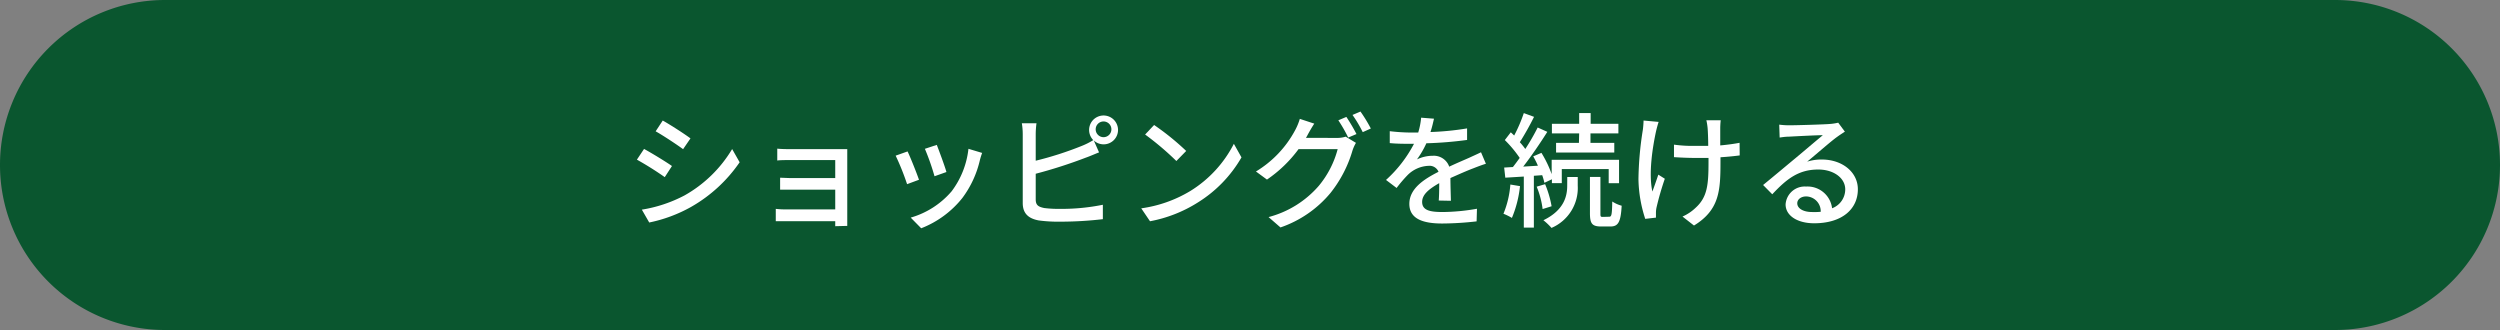
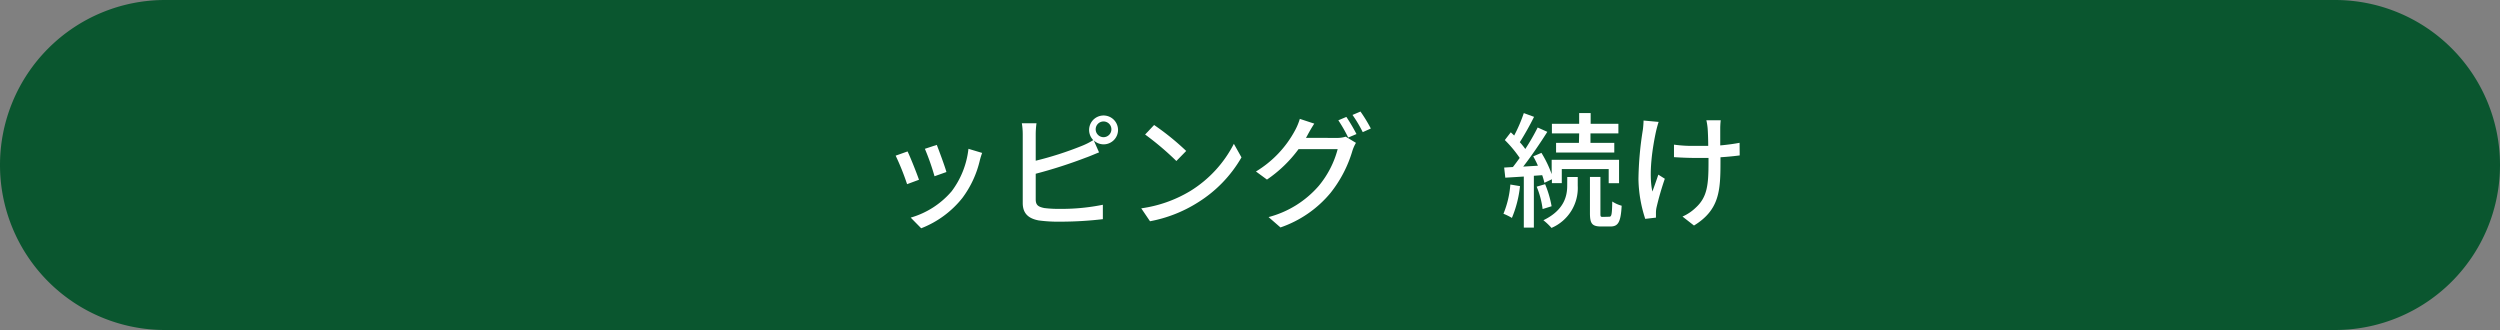
<svg xmlns="http://www.w3.org/2000/svg" viewBox="0 0 420 55.44">
  <rect x="0" y="0" width="420" height="55.44" fill="#808080" stroke="none" />
  <defs>
    <style>.cls-1{fill:#0a562f;}.cls-2{fill:#fff;}</style>
  </defs>
  <g id="レイヤー_2" data-name="レイヤー 2">
    <g id="_スマホレイアウト" data-name="■スマホレイアウト">
      <path class="cls-1" d="M392.28,55.44H27.72A27.72,27.72,0,0,1,27.72,0H392.28a27.72,27.72,0,1,1,0,55.44" />
-       <path class="cls-2" d="M112.89,27.89l-1.21,1.87A53.78,53.78,0,0,0,107,26.82l1.2-1.8C109.51,25.73,111.91,27.2,112.89,27.89ZM115,32.83a21.64,21.64,0,0,0,8-7.79l1.26,2.22a24.67,24.67,0,0,1-8.19,7.52,24.34,24.34,0,0,1-7,2.6l-1.24-2.16A23.21,23.21,0,0,0,115,32.83Zm1-9.58-1.24,1.81c-1.07-.78-3.31-2.27-4.61-3l1.19-1.81C112.68,21,115.06,22.54,116,23.25Z" />
-       <path class="cls-2" d="M140.32,38c0-.19,0-.52,0-.84h-8.23c-.63,0-1.41,0-1.76,0V35.09a14.43,14.43,0,0,0,1.76.09h8.23V31.86h-7.18c-.78,0-1.62,0-2.08,0v-2c.48,0,1.3.06,2.06.06h7.2V26.89h-7.41c-.65,0-1.91,0-2.33.08v-2c.46.07,1.68.09,2.33.09h8l1.43,0c0,.25,0,.79,0,1.21V36.69c0,.34,0,.92,0,1.26Z" />
      <path class="cls-2" d="M154.39,30.2l-2,.74a41.53,41.53,0,0,0-1.92-4.79l2-.71C152.94,26.4,154,29.07,154.39,30.2ZM165,25.69a11.91,11.91,0,0,0-.39,1.26,17,17,0,0,1-2.94,6.32,16.46,16.46,0,0,1-6.91,5.08L153,36.56a14.22,14.22,0,0,0,6.88-4.43A14.48,14.48,0,0,0,162.7,25Zm-6,3.21-2,.71A40.18,40.18,0,0,0,155.38,25l2-.66C157.73,25.23,158.76,28,159,28.9Z" />
      <path class="cls-2" d="M174,27a56.64,56.64,0,0,0,7.67-2.46,12.35,12.35,0,0,0,2-1,2.43,2.43,0,1,1,4.16-1.7,2.42,2.42,0,0,1-4.07,1.76l.88,2c-.7.27-1.54.65-2.21.88A80.28,80.28,0,0,1,174,29.19v4.29c0,1,.44,1.26,1.43,1.47a19.06,19.06,0,0,0,2.63.14,34.85,34.85,0,0,0,7.22-.69v2.42a61.5,61.5,0,0,1-7.35.42,23.79,23.79,0,0,1-3.44-.21c-1.7-.32-2.67-1.16-2.67-2.92V22.6a11.52,11.52,0,0,0-.15-1.89h2.46A14.5,14.5,0,0,0,174,22.6Zm12.71-5.16a1.32,1.32,0,1,0-2.63,0,1.32,1.32,0,0,0,2.63,0Z" />
      <path class="cls-2" d="M200,32.07a20,20,0,0,0,7.29-7.91l1.28,2.28a21.61,21.61,0,0,1-7.37,7.6,22.86,22.86,0,0,1-8,3.13L191.73,35A21.71,21.71,0,0,0,200,32.07Zm-.71-6.72-1.66,1.7a48.14,48.14,0,0,0-5.25-4.45L193.89,21A43,43,0,0,1,199.27,25.35Z" />
      <path class="cls-2" d="M224.51,23.17a4.81,4.81,0,0,0,1.57-.21L227.8,24a6.54,6.54,0,0,0-.58,1.28,20.82,20.82,0,0,1-3.7,7.14,18.88,18.88,0,0,1-8.4,5.79l-2-1.74a16.8,16.8,0,0,0,8.42-5.23,16,16,0,0,0,3.19-6.19h-6.57a21.86,21.86,0,0,1-5.31,5.12l-1.85-1.36a18,18,0,0,0,6.59-6.95,10,10,0,0,0,.78-1.89l2.43.8c-.42.63-.86,1.42-1.09,1.84-.1.19-.19.36-.31.55Zm1.68-3.53a32,32,0,0,1,1.7,2.88l-1.39.59a24.83,24.83,0,0,0-1.66-2.9Zm2.37-.9a25.37,25.37,0,0,1,1.74,2.85l-1.36.61a21.39,21.39,0,0,0-1.72-2.89Z" />
-       <path class="cls-2" d="M241.71,33.69c.06-.72.08-1.89.08-2.92-1.76,1-2.87,1.93-2.87,3.15,0,1.43,1.34,1.7,3.44,1.7a34.48,34.48,0,0,0,5.77-.55l-.06,2.12a52.63,52.63,0,0,1-5.77.36c-3.11,0-5.53-.71-5.53-3.3s2.5-4.17,4.9-5.39a1.63,1.63,0,0,0-1.68-1,5.27,5.27,0,0,0-3.45,1.49,22.57,22.57,0,0,0-1.91,2.23l-1.78-1.35a21.63,21.63,0,0,0,4.7-6.07h-.61c-.86,0-2.31,0-3.46-.12v-2a32,32,0,0,0,3.57.23h1.21a12.08,12.08,0,0,0,.49-2.5l2.16.17c-.13.54-.29,1.34-.59,2.24a46.59,46.59,0,0,0,6.15-.61v1.94a63.53,63.53,0,0,1-6.84.56,15,15,0,0,1-1.58,2.71,6.14,6.14,0,0,1,2.65-.61A2.74,2.74,0,0,1,243.47,28c1.28-.61,2.35-1.05,3.34-1.49.69-.32,1.3-.59,2-.93l.82,1.93c-.56.17-1.47.51-2.1.76-1.07.4-2.41,1-3.86,1.64,0,1.17.06,2.83.08,3.82Z" />
      <path class="cls-2" d="M255.36,31.27A18.79,18.79,0,0,1,254,36.61a9.87,9.87,0,0,0-1.42-.7A16,16,0,0,0,253.74,31Zm2.33-1.74v8.71H256V29.66l-3.11.19-.19-1.7,1.47-.09c.36-.46.76-1,1.14-1.53a19.94,19.94,0,0,0-2.5-3l1-1.3c.19.16.38.35.57.54A25.32,25.32,0,0,0,256,19l1.72.63a48.71,48.71,0,0,1-2.39,4.26,11.81,11.81,0,0,1,.92,1.14,36.61,36.61,0,0,0,2.08-3.61l1.62.73c-1.18,1.87-2.69,4.09-4.05,5.84l2.47-.15a15.33,15.33,0,0,0-.79-1.57l1.38-.59a18.76,18.76,0,0,1,1.72,3.57v-2.4H272v3.93h-1.74V28.4h-7.88v2.37h-1.66v-.65l-1.26.59a12,12,0,0,0-.37-1.28Zm1.89,1.41a17.66,17.66,0,0,1,1.09,3.71l-1.51.47a14.4,14.4,0,0,0-1-3.76Zm3.72-1.2h1.76v1.45a7.29,7.29,0,0,1-4.41,7.1A10.13,10.13,0,0,0,259.29,37c3.59-1.74,4-4.2,4-5.81Zm2-7.33h-4.58V20.8h4.58V19h1.93V20.8h4.66v1.61H267.2V24h4v1.62h-9.78V24h3.84Zm5.06,14c.38,0,.46-.34.5-2.56a5.38,5.38,0,0,0,1.58.71c-.15,2.77-.59,3.49-1.89,3.49H269c-1.58,0-1.89-.53-1.89-2.27V29.72h1.76v6.09c0,.54,0,.63.4.63Z" />
      <path class="cls-2" d="M278.65,20.48c-.15.44-.32,1.09-.42,1.51-.59,2.69-1.3,7.14-.63,10.19.29-.78.69-1.91,1-2.84l1.09.69a48.45,48.45,0,0,0-1.39,4.81,4.21,4.21,0,0,0-.1.95c0,.21,0,.52,0,.77l-1.8.21a22.6,22.6,0,0,1-1.14-6.65,56,56,0,0,1,.74-8.32,15.43,15.43,0,0,0,.12-1.55Zm13.62,5.63c-.9.12-2,.23-3.23.31v.78c0,4.83-.17,8.06-4.45,10.69l-1.93-1.51a7.57,7.57,0,0,0,2.2-1.47c2-1.81,2.17-3.93,2.17-7.73v-.65c-.84,0-1.68,0-2.5,0s-2.33-.06-3.3-.13v-2.1a22.29,22.29,0,0,0,3.25.21c.8,0,1.66,0,2.5,0,0-1.26-.06-2.5-.1-3a10.11,10.11,0,0,0-.21-1.3h2.41a13,13,0,0,0-.08,1.3c0,.46,0,1.68,0,2.92,1.2-.11,2.33-.26,3.25-.44Z" />
-       <path class="cls-2" d="M309.94,22.12c-.42.27-.91.59-1.28.86-1.08.76-3.6,3-5.06,4.18a7.78,7.78,0,0,1,2.45-.36c3.49,0,6.07,2.14,6.07,5,0,3.34-2.67,5.71-7.33,5.71-2.87,0-4.81-1.3-4.81-3.17a3.22,3.22,0,0,1,3.45-3,4.15,4.15,0,0,1,4.36,3.65A3.39,3.39,0,0,0,310,31.82c0-1.95-2-3.34-4.52-3.34-3.31,0-5.29,1.55-7.74,4.16l-1.54-1.56c1.62-1.32,4.22-3.5,5.44-4.51s3.55-3,4.6-3.86c-1.09,0-4.64.19-5.73.25-.53,0-1.07.08-1.53.15l-.07-2.17a13.6,13.6,0,0,0,1.66.11c1.09,0,5.8-.13,6.93-.23a8.45,8.45,0,0,0,1.32-.21Zm-4.06,13.46A2.49,2.49,0,0,0,303.43,33c-.86,0-1.49.5-1.49,1.15,0,.9,1.07,1.47,2.47,1.47A11.34,11.34,0,0,0,305.88,35.58Z" />
    </g>
  </g>
</svg>